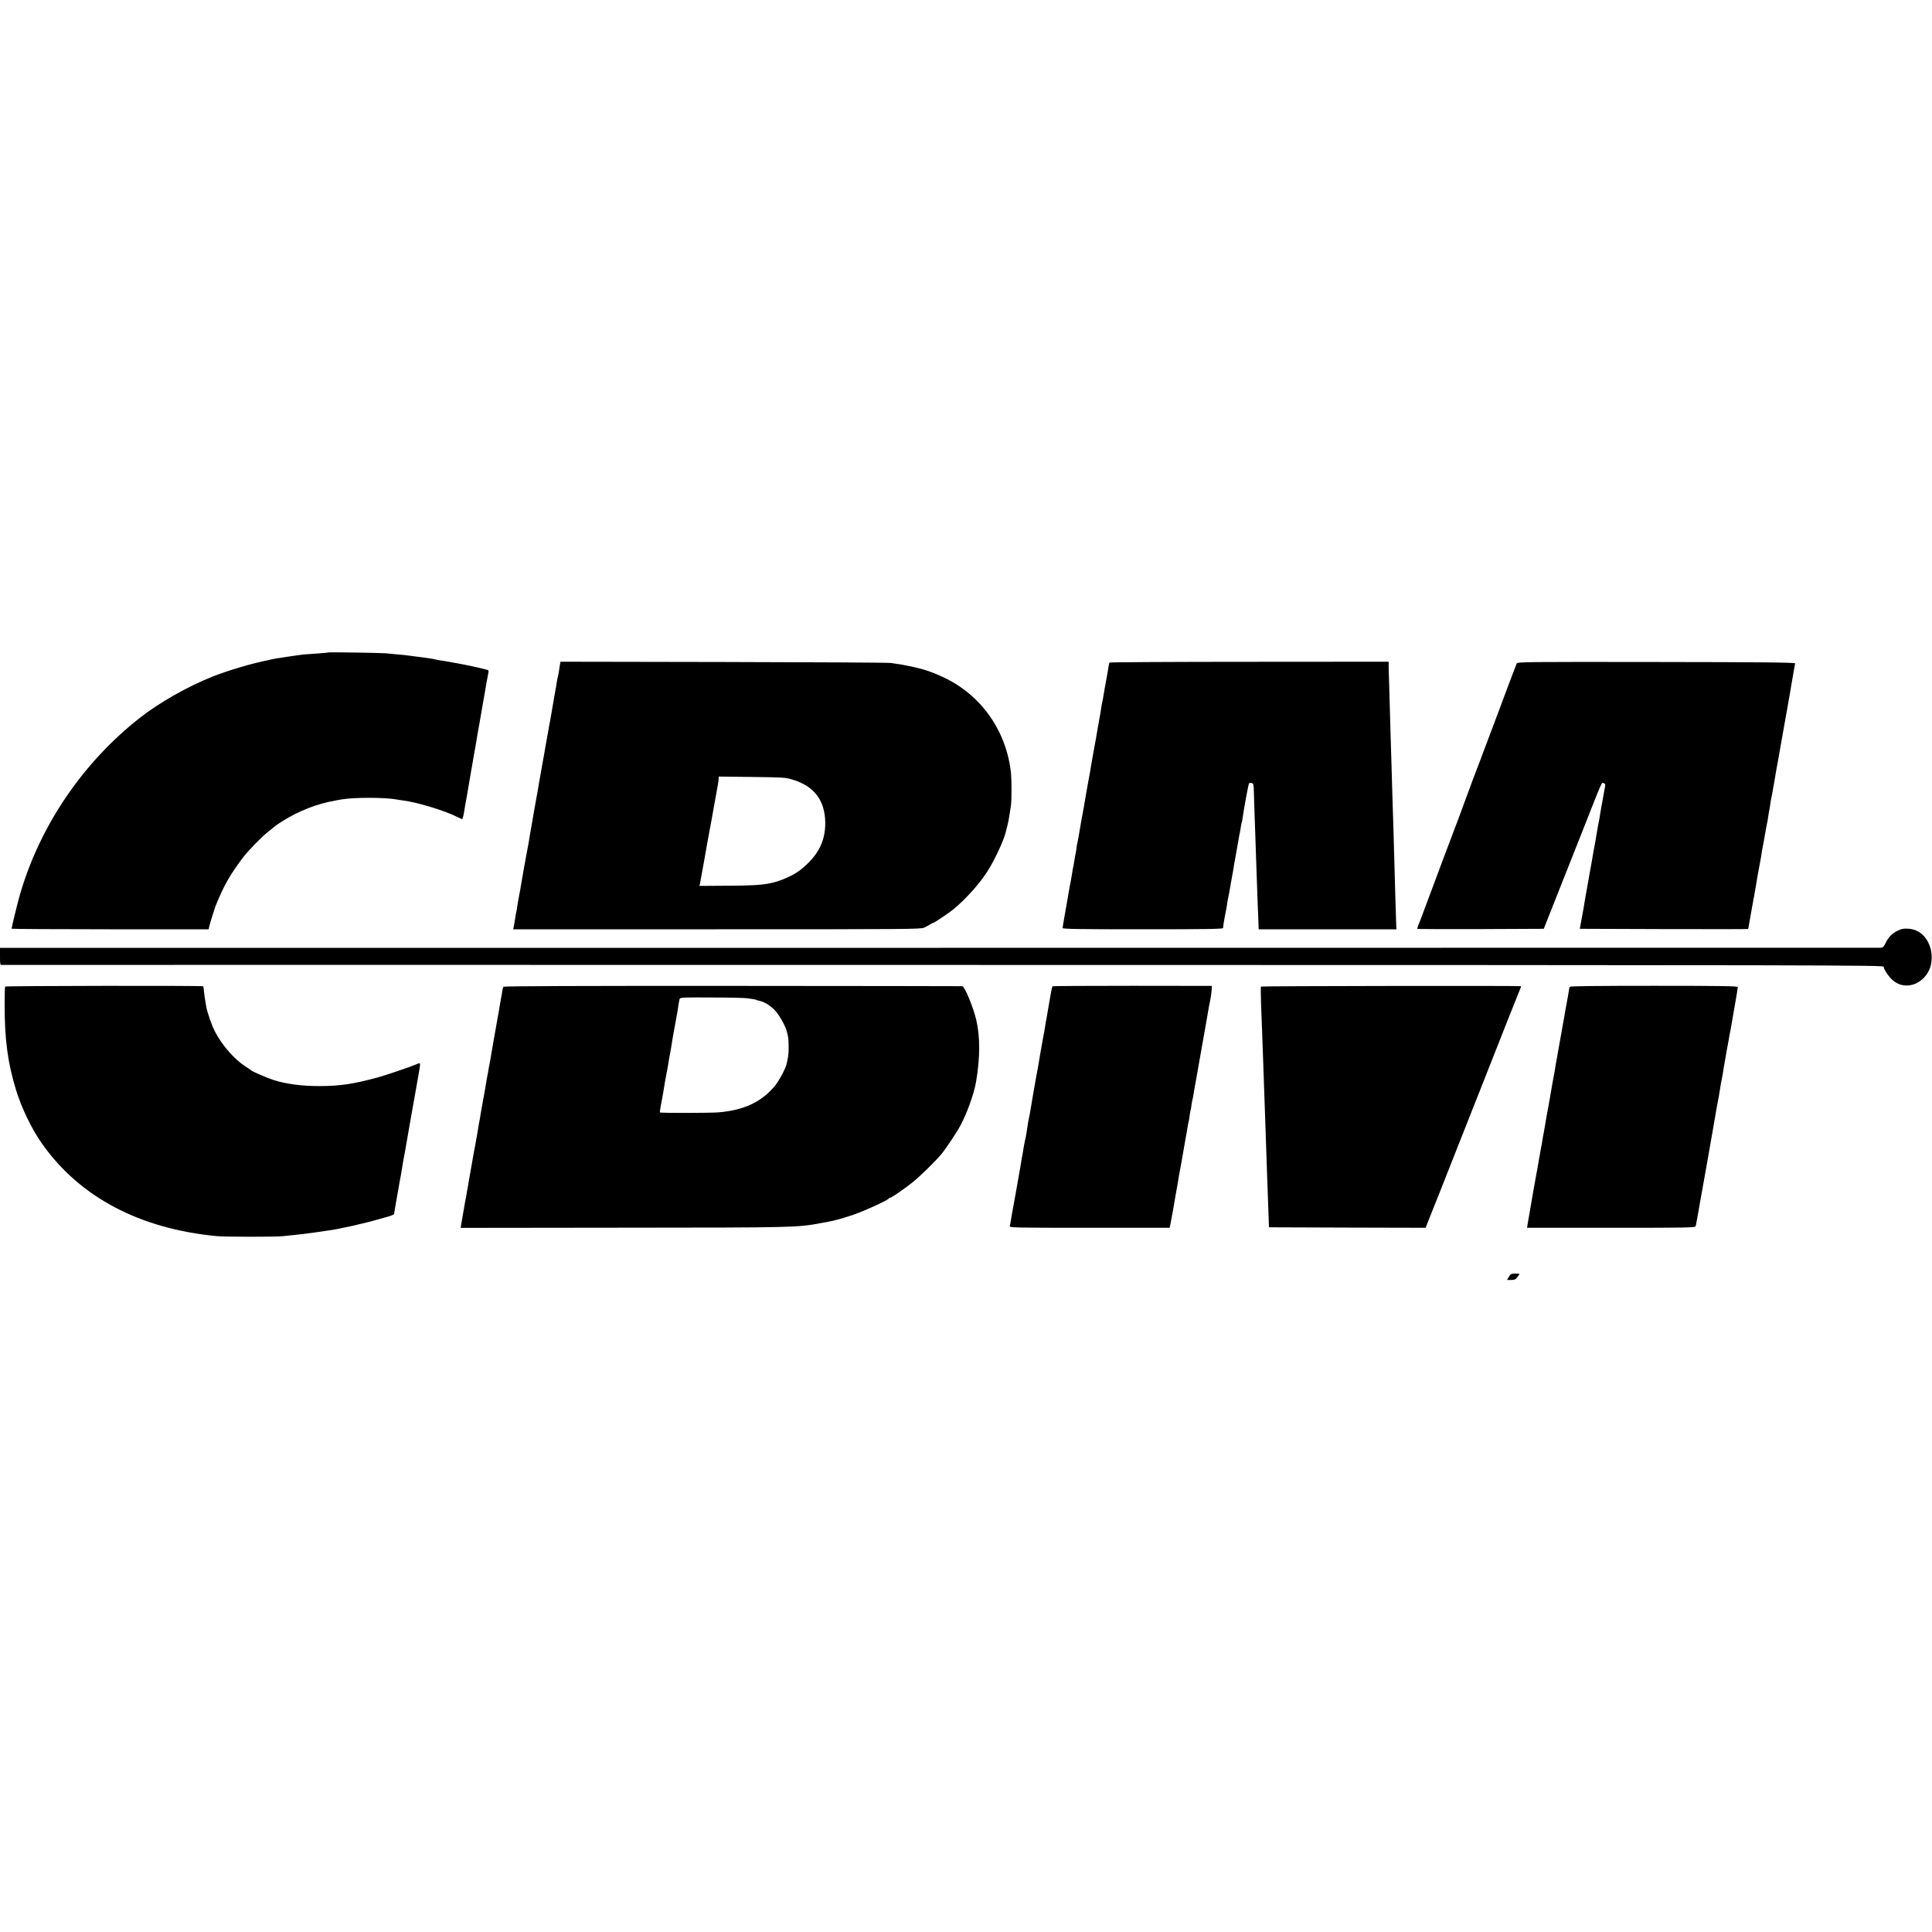
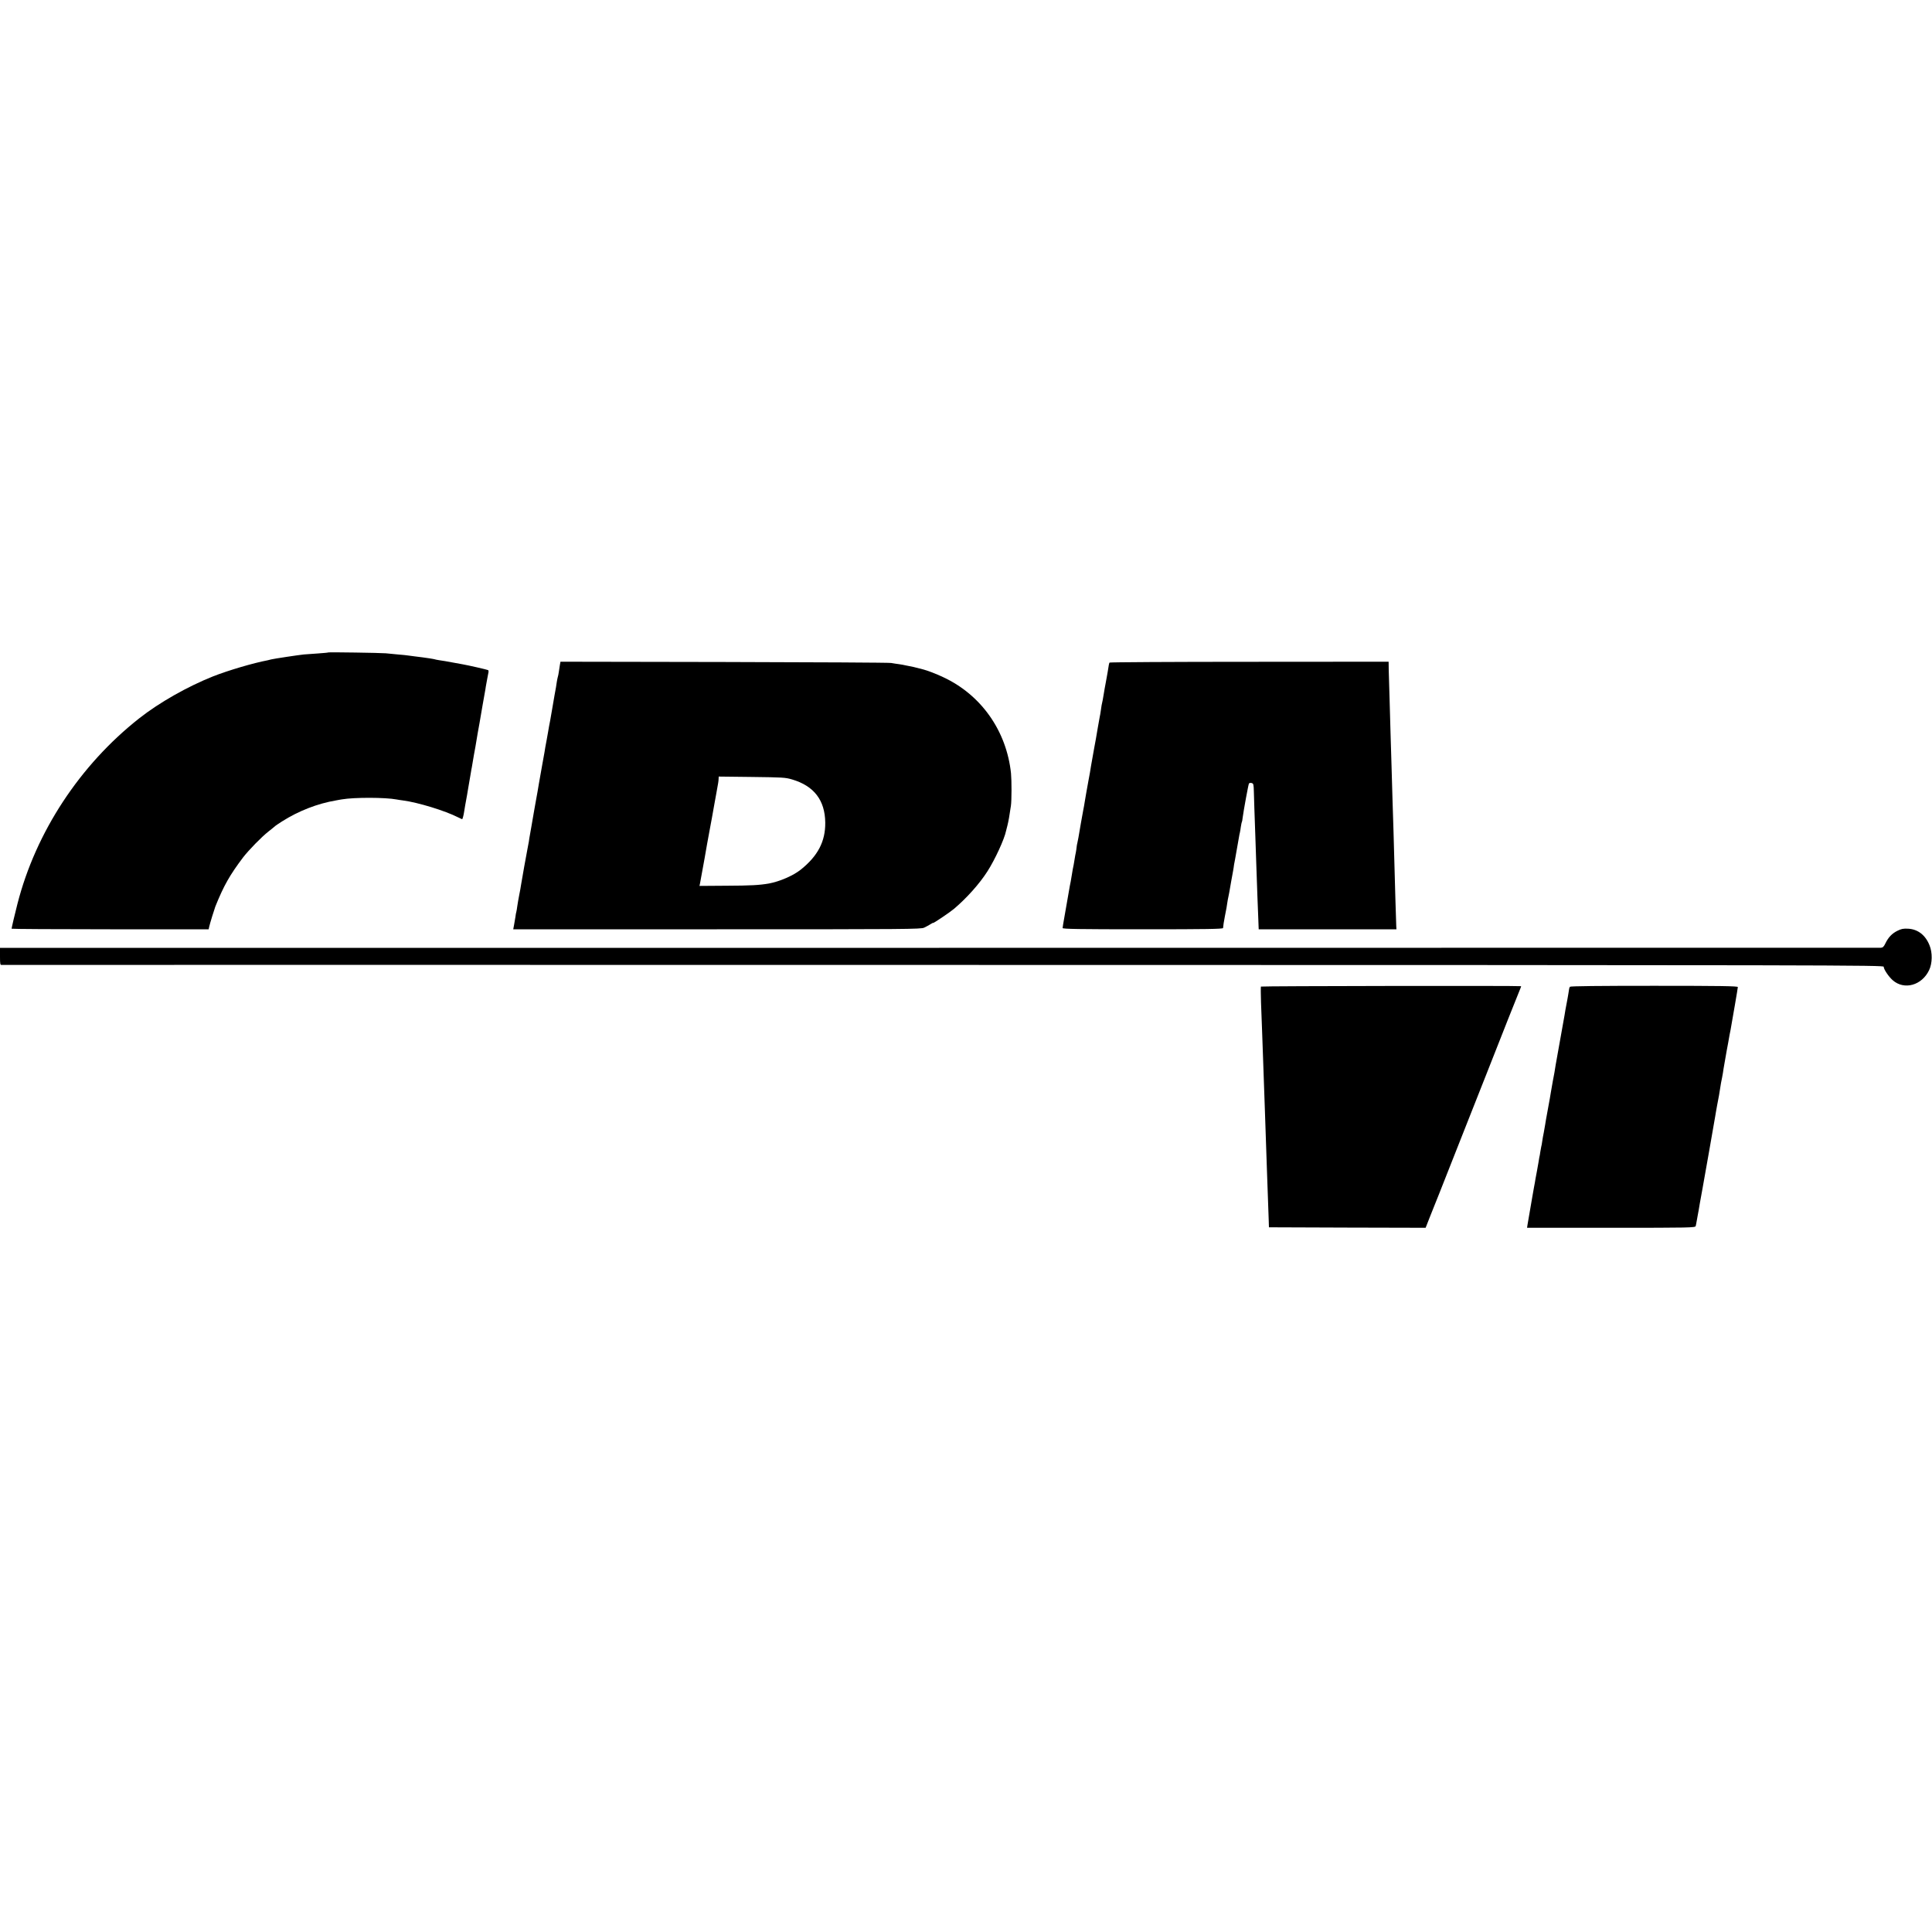
<svg xmlns="http://www.w3.org/2000/svg" version="1.0" width="2000pt" height="2000pt" viewBox="0 0 2000 2000" preserveAspectRatio="xMidYMid meet">
  <g transform="translate(0,2000) scale(0.1,-0.1)" fill="#000000" stroke="none">
    <path d="M3399 13246 c-2 -2 -53 -7 -114 -11 -60 -4 -123 -9 -140 -10 -44 -4 -317 -45 -337 -51 -9 -3 -25 -7 -36 -9 -149 -28 -410 -105 -567 -167 -266 -106 -557 -271 -765 -435 -614 -484 -1069 -1177 -1259 -1918 -25 -96 -61 -250 -61 -259 0 -3 459 -6 1020 -6 l1020 0 6 28 c7 32 52 178 63 207 88 219 150 327 288 510 59 76 191 212 263 268 36 28 67 54 70 57 3 3 34 24 70 47 170 108 367 185 558 217 17 4 45 8 62 11 127 22 451 21 565 -1 11 -2 40 -7 65 -10 156 -20 439 -107 572 -175 20 -10 39 -19 42 -19 5 0 16 43 22 85 2 16 6 41 9 55 3 14 7 39 10 55 3 17 7 41 10 55 3 14 7 41 10 60 5 32 16 94 30 175 2 17 7 39 9 50 2 11 7 40 11 65 4 25 9 54 11 65 8 41 24 131 29 165 3 19 7 46 10 60 3 14 7 39 10 55 3 17 7 39 9 50 2 11 16 90 30 175 15 85 29 164 31 175 1 11 6 38 10 60 4 22 9 49 11 60 2 11 6 32 9 47 4 14 3 28 -2 31 -8 5 -210 51 -263 60 -14 3 -63 12 -110 20 -47 9 -105 19 -130 22 -24 4 -47 8 -50 10 -3 1 -27 6 -55 10 -27 4 -59 8 -70 10 -11 1 -47 6 -80 10 -33 4 -67 9 -76 10 -8 2 -53 6 -100 10 -46 4 -102 10 -124 12 -52 5 -592 13 -596 9z" />
    <path d="M5796 13117 c-3 -17 -8 -50 -11 -72 -3 -22 -8 -46 -11 -54 -2 -8 -7 -30 -10 -50 -2 -20 -13 -83 -24 -141 -10 -58 -21 -121 -24 -140 -3 -19 -12 -71 -20 -115 -9 -44 -18 -96 -21 -115 -3 -19 -10 -60 -16 -90 -6 -30 -12 -64 -14 -75 -1 -11 -5 -33 -8 -50 -3 -16 -15 -84 -27 -150 -11 -66 -25 -145 -31 -175 -5 -30 -12 -70 -15 -89 -3 -18 -8 -43 -10 -55 -2 -11 -8 -47 -14 -78 -6 -32 -12 -70 -15 -85 -8 -43 -15 -83 -25 -145 -6 -32 -12 -70 -15 -85 -3 -16 -8 -44 -10 -63 -3 -19 -10 -55 -15 -80 -10 -46 -58 -320 -67 -375 -2 -16 -10 -61 -18 -100 -8 -38 -16 -90 -20 -115 -3 -25 -8 -52 -10 -60 -3 -8 -7 -31 -9 -50 -3 -19 -9 -56 -14 -82 l-9 -48 2108 0 c1971 0 2111 1 2146 17 21 10 50 26 66 36 15 10 27 16 27 13 0 -7 175 111 215 145 131 111 264 259 347 389 77 120 176 334 193 420 2 8 8 33 14 55 11 45 21 99 36 204 8 56 8 259 1 335 -46 439 -308 812 -700 995 -75 36 -165 70 -216 83 -92 24 -107 27 -140 33 -19 4 -39 8 -45 9 -5 2 -30 6 -55 10 -25 3 -63 9 -85 13 -22 4 -801 8 -1731 10 l-1692 3 -6 -33z m2404 -1186 c227 -67 340 -215 343 -446 2 -195 -76 -345 -253 -487 -79 -63 -218 -123 -330 -144 -99 -17 -189 -22 -437 -23 l-282 -2 5 23 c8 43 43 233 48 263 7 45 45 256 51 285 6 30 43 232 50 275 3 17 12 66 20 110 21 114 23 127 24 153 l1 23 343 -4 c318 -4 347 -5 417 -26z" />
    <path d="M11486 13141 c-5 -7 -8 -22 -20 -101 -3 -19 -8 -45 -10 -56 -2 -12 -7 -37 -10 -55 -3 -19 -8 -45 -11 -59 -2 -13 -7 -40 -10 -60 -3 -20 -8 -46 -10 -58 -11 -49 -13 -59 -19 -105 -4 -27 -9 -59 -12 -70 -2 -12 -11 -62 -20 -112 -19 -113 -19 -113 -38 -215 -21 -116 -25 -139 -32 -180 -9 -61 -12 -73 -28 -160 -21 -118 -25 -137 -36 -205 -5 -33 -12 -71 -15 -85 -7 -36 -45 -248 -51 -290 -3 -19 -8 -44 -11 -55 -3 -11 -7 -31 -8 -45 -1 -14 -5 -38 -8 -55 -4 -16 -9 -46 -12 -65 -3 -19 -8 -46 -10 -60 -8 -36 -12 -59 -20 -110 -4 -25 -9 -54 -11 -65 -2 -11 -6 -31 -9 -45 -13 -75 -38 -218 -55 -315 -11 -60 -20 -116 -20 -122 0 -10 173 -13 830 -13 657 0 830 3 831 13 1 21 9 70 19 122 17 84 19 98 25 140 3 22 8 47 10 55 2 8 7 31 10 50 3 19 12 71 20 115 8 44 17 94 20 110 3 17 8 46 10 65 3 19 8 45 11 58 4 21 27 151 40 227 2 17 7 37 9 45 2 8 7 35 10 60 4 24 8 47 11 51 2 3 6 24 8 45 9 71 59 343 65 353 4 6 16 8 28 5 19 -5 21 -13 23 -92 1 -48 3 -123 5 -167 2 -44 6 -172 10 -285 4 -113 8 -245 10 -295 7 -209 18 -514 21 -570 1 -33 3 -70 3 -82 l1 -23 713 0 713 0 -2 33 c-1 17 -5 145 -9 282 -9 315 -12 429 -19 685 -4 113 -9 270 -11 350 -2 80 -7 235 -10 345 -4 110 -8 259 -10 330 -2 72 -7 231 -10 355 -4 124 -8 262 -9 307 l-1 83 -1442 -1 c-794 0 -1445 -4 -1447 -8z" />
-     <path d="M15701 13132 c-5 -9 -93 -242 -195 -517 -103 -275 -191 -509 -196 -520 -9 -21 -104 -273 -127 -339 -23 -65 -163 -439 -178 -476 -8 -19 -75 -199 -150 -400 -75 -201 -140 -374 -144 -385 -13 -30 -41 -105 -41 -110 0 -3 295 -4 656 -3 l655 3 109 275 c60 151 188 475 285 720 221 561 203 519 226 513 15 -4 19 -12 15 -32 -3 -14 -10 -54 -16 -88 -16 -90 -18 -105 -25 -138 -3 -16 -8 -46 -11 -65 -2 -19 -11 -66 -19 -105 -7 -38 -16 -88 -19 -110 -7 -46 -17 -101 -23 -130 -2 -11 -6 -33 -9 -50 -5 -30 -28 -164 -39 -220 -3 -16 -12 -68 -20 -115 -9 -47 -18 -97 -20 -110 -3 -14 -8 -43 -11 -65 -3 -22 -15 -94 -28 -160 l-22 -120 869 -3 c479 -1 872 -1 873 1 2 2 6 21 9 43 3 21 12 73 20 114 8 41 17 91 20 110 3 19 8 49 12 65 3 17 7 39 9 50 7 49 55 322 59 335 2 8 7 35 10 60 3 25 8 52 10 60 2 8 7 31 10 50 3 19 10 58 15 85 5 28 12 66 15 85 3 19 8 42 10 50 2 8 7 35 10 60 3 25 8 52 10 60 2 8 7 35 10 60 3 25 8 52 10 60 2 8 7 31 10 50 6 36 22 129 29 165 2 11 7 40 11 65 4 25 9 54 12 65 2 11 6 31 8 45 2 14 15 88 29 165 13 77 27 156 31 175 3 19 19 107 35 195 16 88 31 176 34 195 3 19 8 46 10 60 5 26 21 121 31 178 3 19 7 39 8 45 1 9 -352 13 -1435 14 -1353 2 -1438 1 -1447 -15z" />
    <path d="M19641 10364 c-56 -28 -93 -67 -124 -131 -16 -34 -27 -43 -46 -44 -15 0 -4401 0 -9748 -1 l-9723 0 0 -90 c0 -79 2 -89 18 -87 9 1 4397 1 9750 0 9373 -1 9732 -2 9732 -19 0 -26 51 -102 93 -139 119 -105 302 -54 377 104 34 70 36 182 4 258 -42 105 -120 165 -219 171 -52 3 -72 -1 -114 -22z" />
-     <path d="M53 9787 c-3 -5 -5 -92 -5 -195 0 -352 32 -595 117 -872 57 -189 168 -417 274 -565 390 -549 1006 -874 1801 -951 88 -9 610 -9 685 -1 33 4 89 9 125 13 36 3 128 14 205 25 188 27 214 31 275 44 14 3 36 8 50 11 14 3 36 7 50 10 14 3 52 11 85 20 33 8 69 16 80 19 19 4 77 20 223 61 34 10 62 22 62 28 0 5 11 72 25 150 14 78 27 155 30 171 3 17 10 53 15 80 5 28 12 68 15 90 3 22 12 74 20 115 8 41 17 89 19 105 5 28 60 347 71 405 7 43 35 200 56 315 25 145 27 138 -24 116 -58 -25 -329 -117 -402 -136 -253 -68 -384 -87 -595 -88 -180 -1 -349 21 -482 64 -59 18 -217 87 -228 99 -3 3 -31 22 -62 42 -115 76 -236 214 -311 356 -33 62 -82 201 -92 263 -4 24 -9 53 -11 64 -3 11 -7 47 -11 80 -3 33 -7 62 -10 65 -7 8 -2045 5 -2050 -3z" />
-     <path d="M5212 9785 c-4 -5 -7 -14 -8 -20 -1 -5 -5 -28 -8 -49 -4 -21 -8 -48 -11 -60 -2 -12 -7 -37 -10 -56 -6 -40 -12 -75 -25 -145 -5 -27 -12 -66 -15 -85 -3 -19 -17 -96 -30 -170 -13 -74 -27 -153 -30 -175 -4 -22 -8 -47 -10 -55 -3 -8 -7 -33 -10 -55 -4 -22 -8 -47 -10 -55 -3 -8 -7 -33 -10 -55 -3 -22 -8 -51 -11 -65 -2 -14 -7 -37 -9 -52 -8 -47 -14 -80 -26 -143 -6 -33 -12 -69 -14 -80 -1 -11 -6 -38 -10 -60 -8 -43 -9 -46 -20 -115 -4 -25 -9 -54 -11 -65 -3 -11 -7 -36 -10 -55 -3 -19 -7 -42 -9 -50 -2 -8 -7 -31 -10 -50 -3 -19 -15 -87 -26 -150 -12 -63 -23 -126 -25 -140 -2 -14 -6 -36 -8 -50 -3 -13 -8 -40 -11 -60 -3 -20 -8 -47 -10 -60 -3 -14 -7 -36 -10 -50 -14 -81 -38 -219 -42 -243 l-4 -28 1688 2 c1793 1 1800 2 2048 49 28 5 61 11 75 14 51 8 158 38 260 73 108 37 352 149 358 164 2 5 9 9 15 9 14 0 142 88 232 159 73 58 233 214 298 291 50 60 156 219 200 300 67 124 141 331 161 450 43 254 43 465 2 643 -31 131 -119 344 -144 348 -4 1 -1073 2 -2375 3 -1570 1 -2371 -2 -2375 -9z m2523 -119 c54 -7 89 -13 93 -16 2 -3 4 -3 47 -14 51 -14 111 -54 154 -103 41 -45 107 -165 116 -210 3 -13 8 -33 11 -45 10 -40 11 -171 2 -218 -5 -25 -11 -56 -14 -70 -9 -49 -83 -186 -128 -238 -140 -163 -316 -244 -576 -267 -81 -7 -600 -8 -608 -1 -2 3 1 34 8 68 6 35 13 70 15 79 2 9 6 34 10 55 13 85 27 164 38 219 3 11 8 40 12 65 4 25 9 52 10 60 6 34 19 105 20 110 0 3 4 28 9 55 10 65 15 94 21 125 8 37 35 191 40 220 5 41 16 104 21 120 4 14 44 16 327 14 177 0 345 -4 372 -8z" />
-     <path d="M10895 9790 c-5 -9 -21 -91 -31 -155 -3 -22 -14 -85 -24 -140 -10 -55 -22 -120 -25 -145 -4 -25 -9 -54 -12 -65 -5 -24 -32 -178 -39 -220 -4 -26 -11 -67 -19 -115 -2 -8 -10 -53 -19 -100 -8 -47 -18 -101 -21 -120 -3 -19 -12 -71 -20 -115 -8 -44 -17 -98 -20 -120 -3 -22 -8 -46 -10 -53 -4 -12 -16 -81 -30 -177 -4 -22 -10 -56 -15 -75 -4 -19 -12 -57 -16 -85 -4 -27 -8 -54 -10 -60 -1 -5 -5 -28 -9 -50 -11 -69 -13 -82 -31 -180 -2 -11 -11 -60 -19 -110 -9 -49 -22 -124 -30 -165 -8 -41 -17 -91 -20 -110 -15 -92 -17 -106 -22 -122 -4 -17 40 -18 826 -18 l830 0 10 53 c12 60 38 205 46 257 3 19 10 58 15 85 6 28 12 64 14 80 4 28 20 119 31 175 3 14 10 52 15 85 5 33 18 107 29 165 11 58 22 125 26 150 4 24 8 47 10 50 2 3 6 30 10 60 4 30 9 58 11 61 2 4 6 28 9 55 4 26 8 50 10 54 2 3 6 24 9 46 4 22 8 51 11 64 3 13 11 63 20 110 8 47 17 99 20 115 63 352 102 578 110 625 3 19 8 42 10 50 6 24 18 102 19 135 l1 29 -823 1 c-453 0 -825 -2 -827 -5z" />
    <path d="M13053 9787 c-2 -4 -2 -78 1 -165 4 -86 9 -218 11 -292 3 -74 7 -200 10 -280 6 -170 14 -380 20 -569 8 -233 15 -451 20 -586 6 -152 16 -442 19 -535 l2 -65 811 -3 811 -2 42 107 c24 60 49 122 55 138 7 17 63 156 123 310 61 154 167 424 237 600 70 176 147 372 172 435 169 430 317 804 338 853 13 31 23 57 22 58 -12 6 -2690 2 -2694 -4z" />
    <path d="M16252 9785 c-4 -5 -7 -14 -8 -20 -1 -5 -5 -28 -8 -50 -3 -22 -11 -62 -16 -90 -5 -27 -12 -63 -15 -80 -3 -16 -7 -41 -9 -55 -58 -325 -89 -499 -92 -515 -6 -44 -18 -110 -29 -165 -6 -34 -14 -78 -21 -120 -3 -19 -7 -46 -10 -60 -3 -14 -12 -63 -20 -110 -8 -47 -17 -96 -20 -110 -3 -14 -7 -38 -9 -55 -3 -16 -9 -52 -14 -80 -6 -27 -13 -68 -16 -90 -3 -22 -7 -47 -10 -55 -2 -8 -6 -33 -10 -55 -3 -22 -7 -47 -10 -55 -2 -8 -6 -33 -9 -55 -4 -22 -11 -62 -16 -90 -5 -27 -12 -63 -15 -80 -2 -16 -9 -55 -15 -85 -5 -30 -12 -68 -15 -85 -25 -146 -48 -276 -52 -302 l-5 -33 871 0 c820 0 870 1 875 18 2 9 8 37 12 62 4 25 8 47 9 50 2 8 17 92 21 120 3 14 16 86 29 160 21 112 113 641 131 745 2 17 12 68 20 115 9 47 17 92 19 100 3 15 14 83 21 130 3 14 7 39 11 55 3 17 7 39 9 50 1 11 9 61 18 110 9 50 18 104 21 120 3 17 10 53 15 80 5 28 12 66 15 85 3 19 8 42 10 50 2 8 6 31 9 52 3 20 19 113 36 207 16 94 30 176 30 183 0 10 -172 13 -866 13 -566 0 -868 -3 -872 -10z" />
-     <path d="M15620 6783 l-19 -33 42 0 c36 0 47 5 65 30 12 16 22 31 22 33 0 1 -20 3 -45 3 -41 -1 -48 -4 -65 -33z" />
  </g>
</svg>